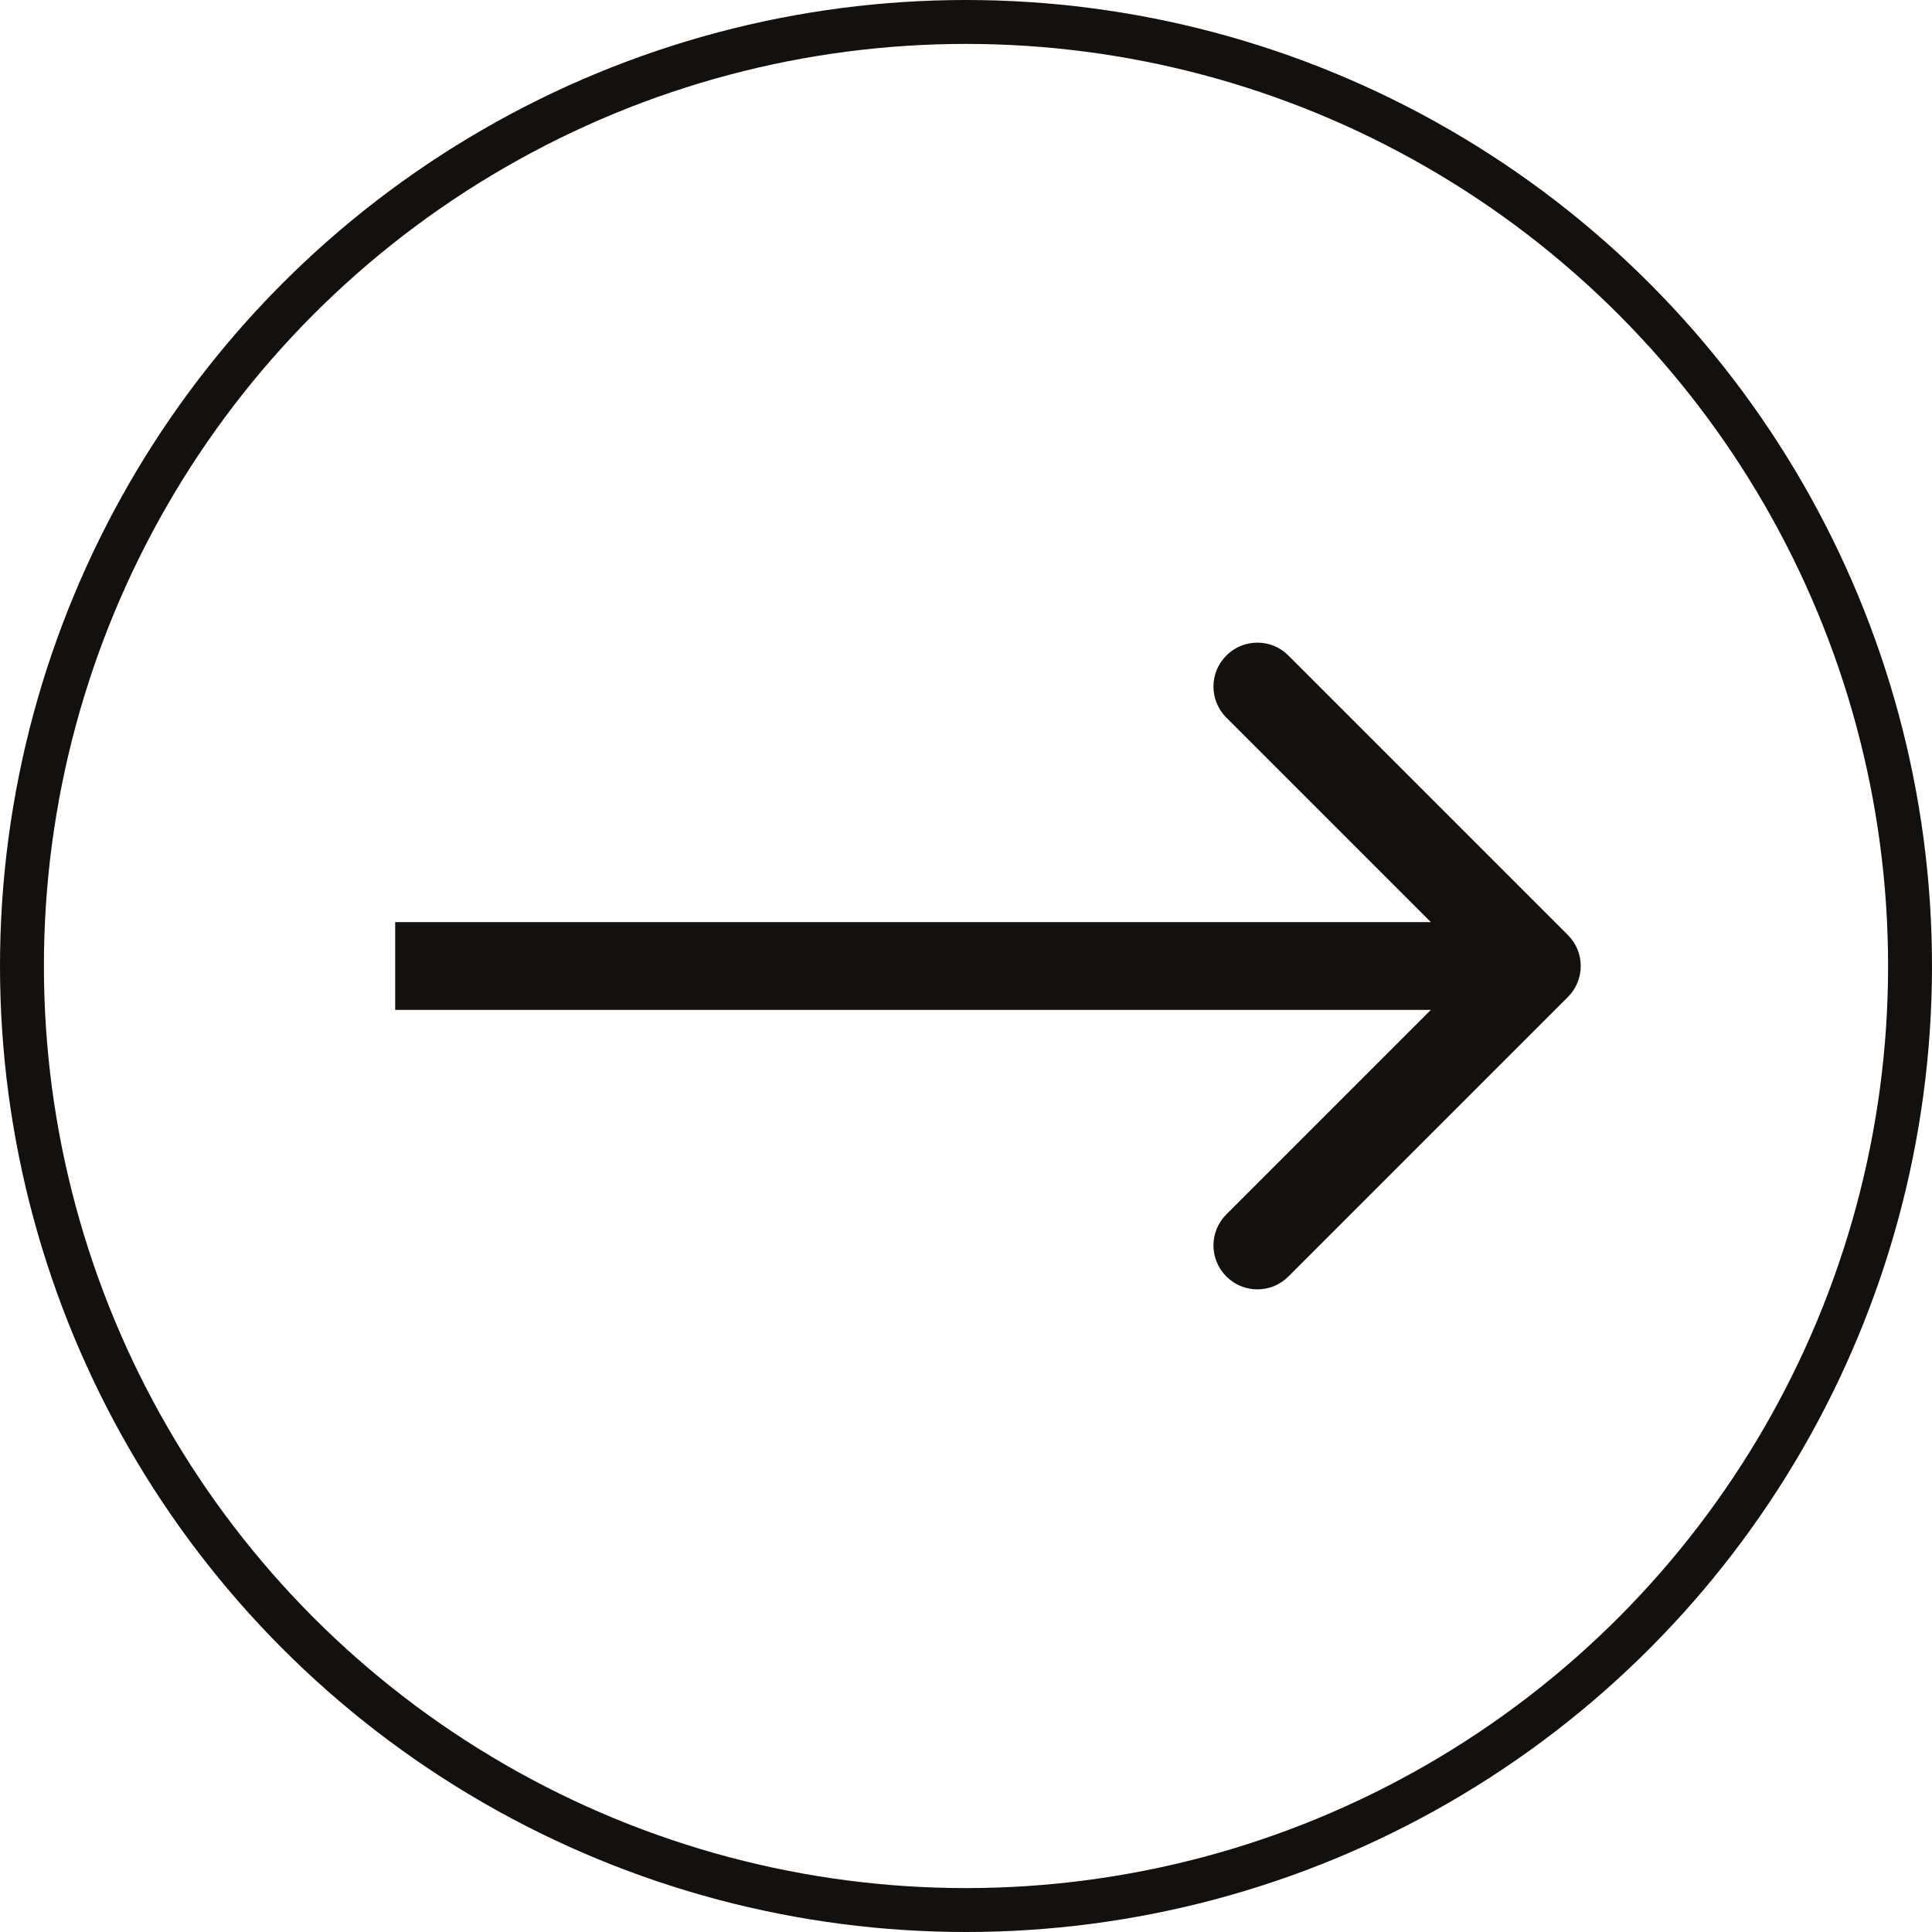
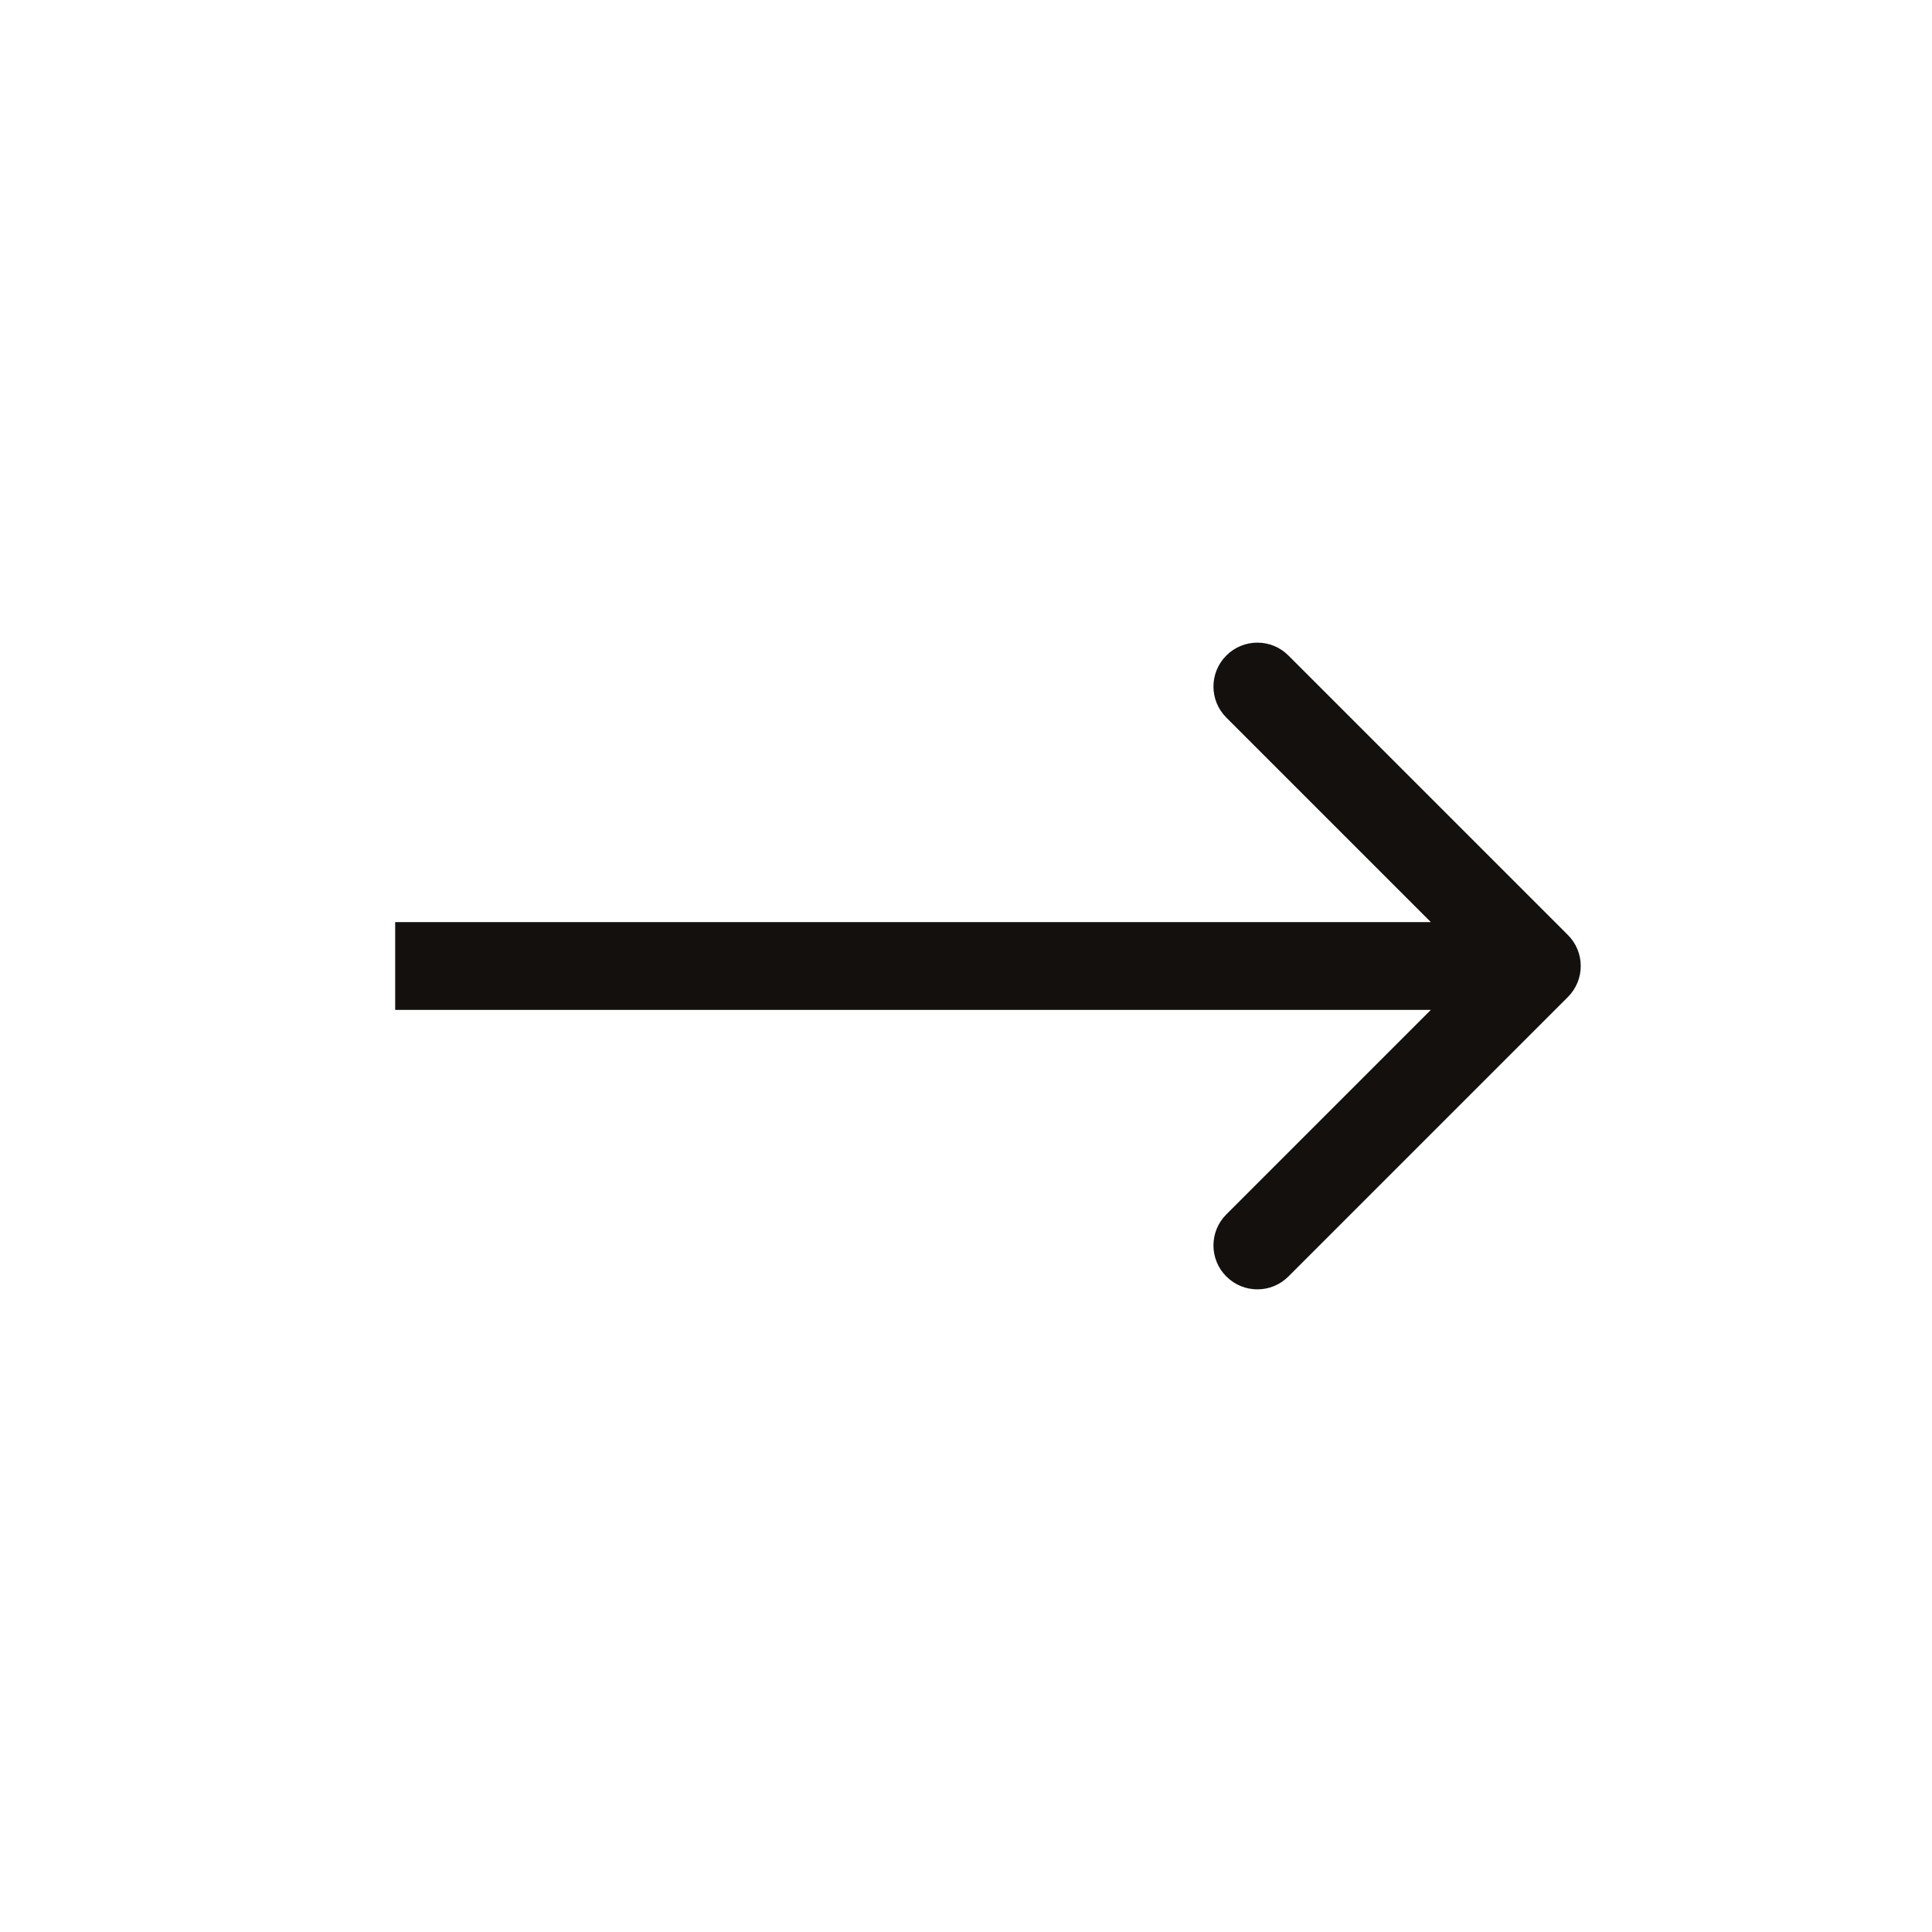
<svg xmlns="http://www.w3.org/2000/svg" width="44" height="44" viewBox="0 0 44 44" fill="none">
-   <circle cx="22" cy="22" r="21.5" stroke="#14100E" />
  <path d="M35.707 22.707C36.098 22.317 36.098 21.683 35.707 21.293L29.343 14.929C28.953 14.538 28.32 14.538 27.929 14.929C27.538 15.319 27.538 15.953 27.929 16.343L33.586 22L27.929 27.657C27.538 28.047 27.538 28.68 27.929 29.071C28.32 29.462 28.953 29.462 29.343 29.071L35.707 22.707ZM9 23H35V21H9V23Z" fill="#14100E" />
</svg>